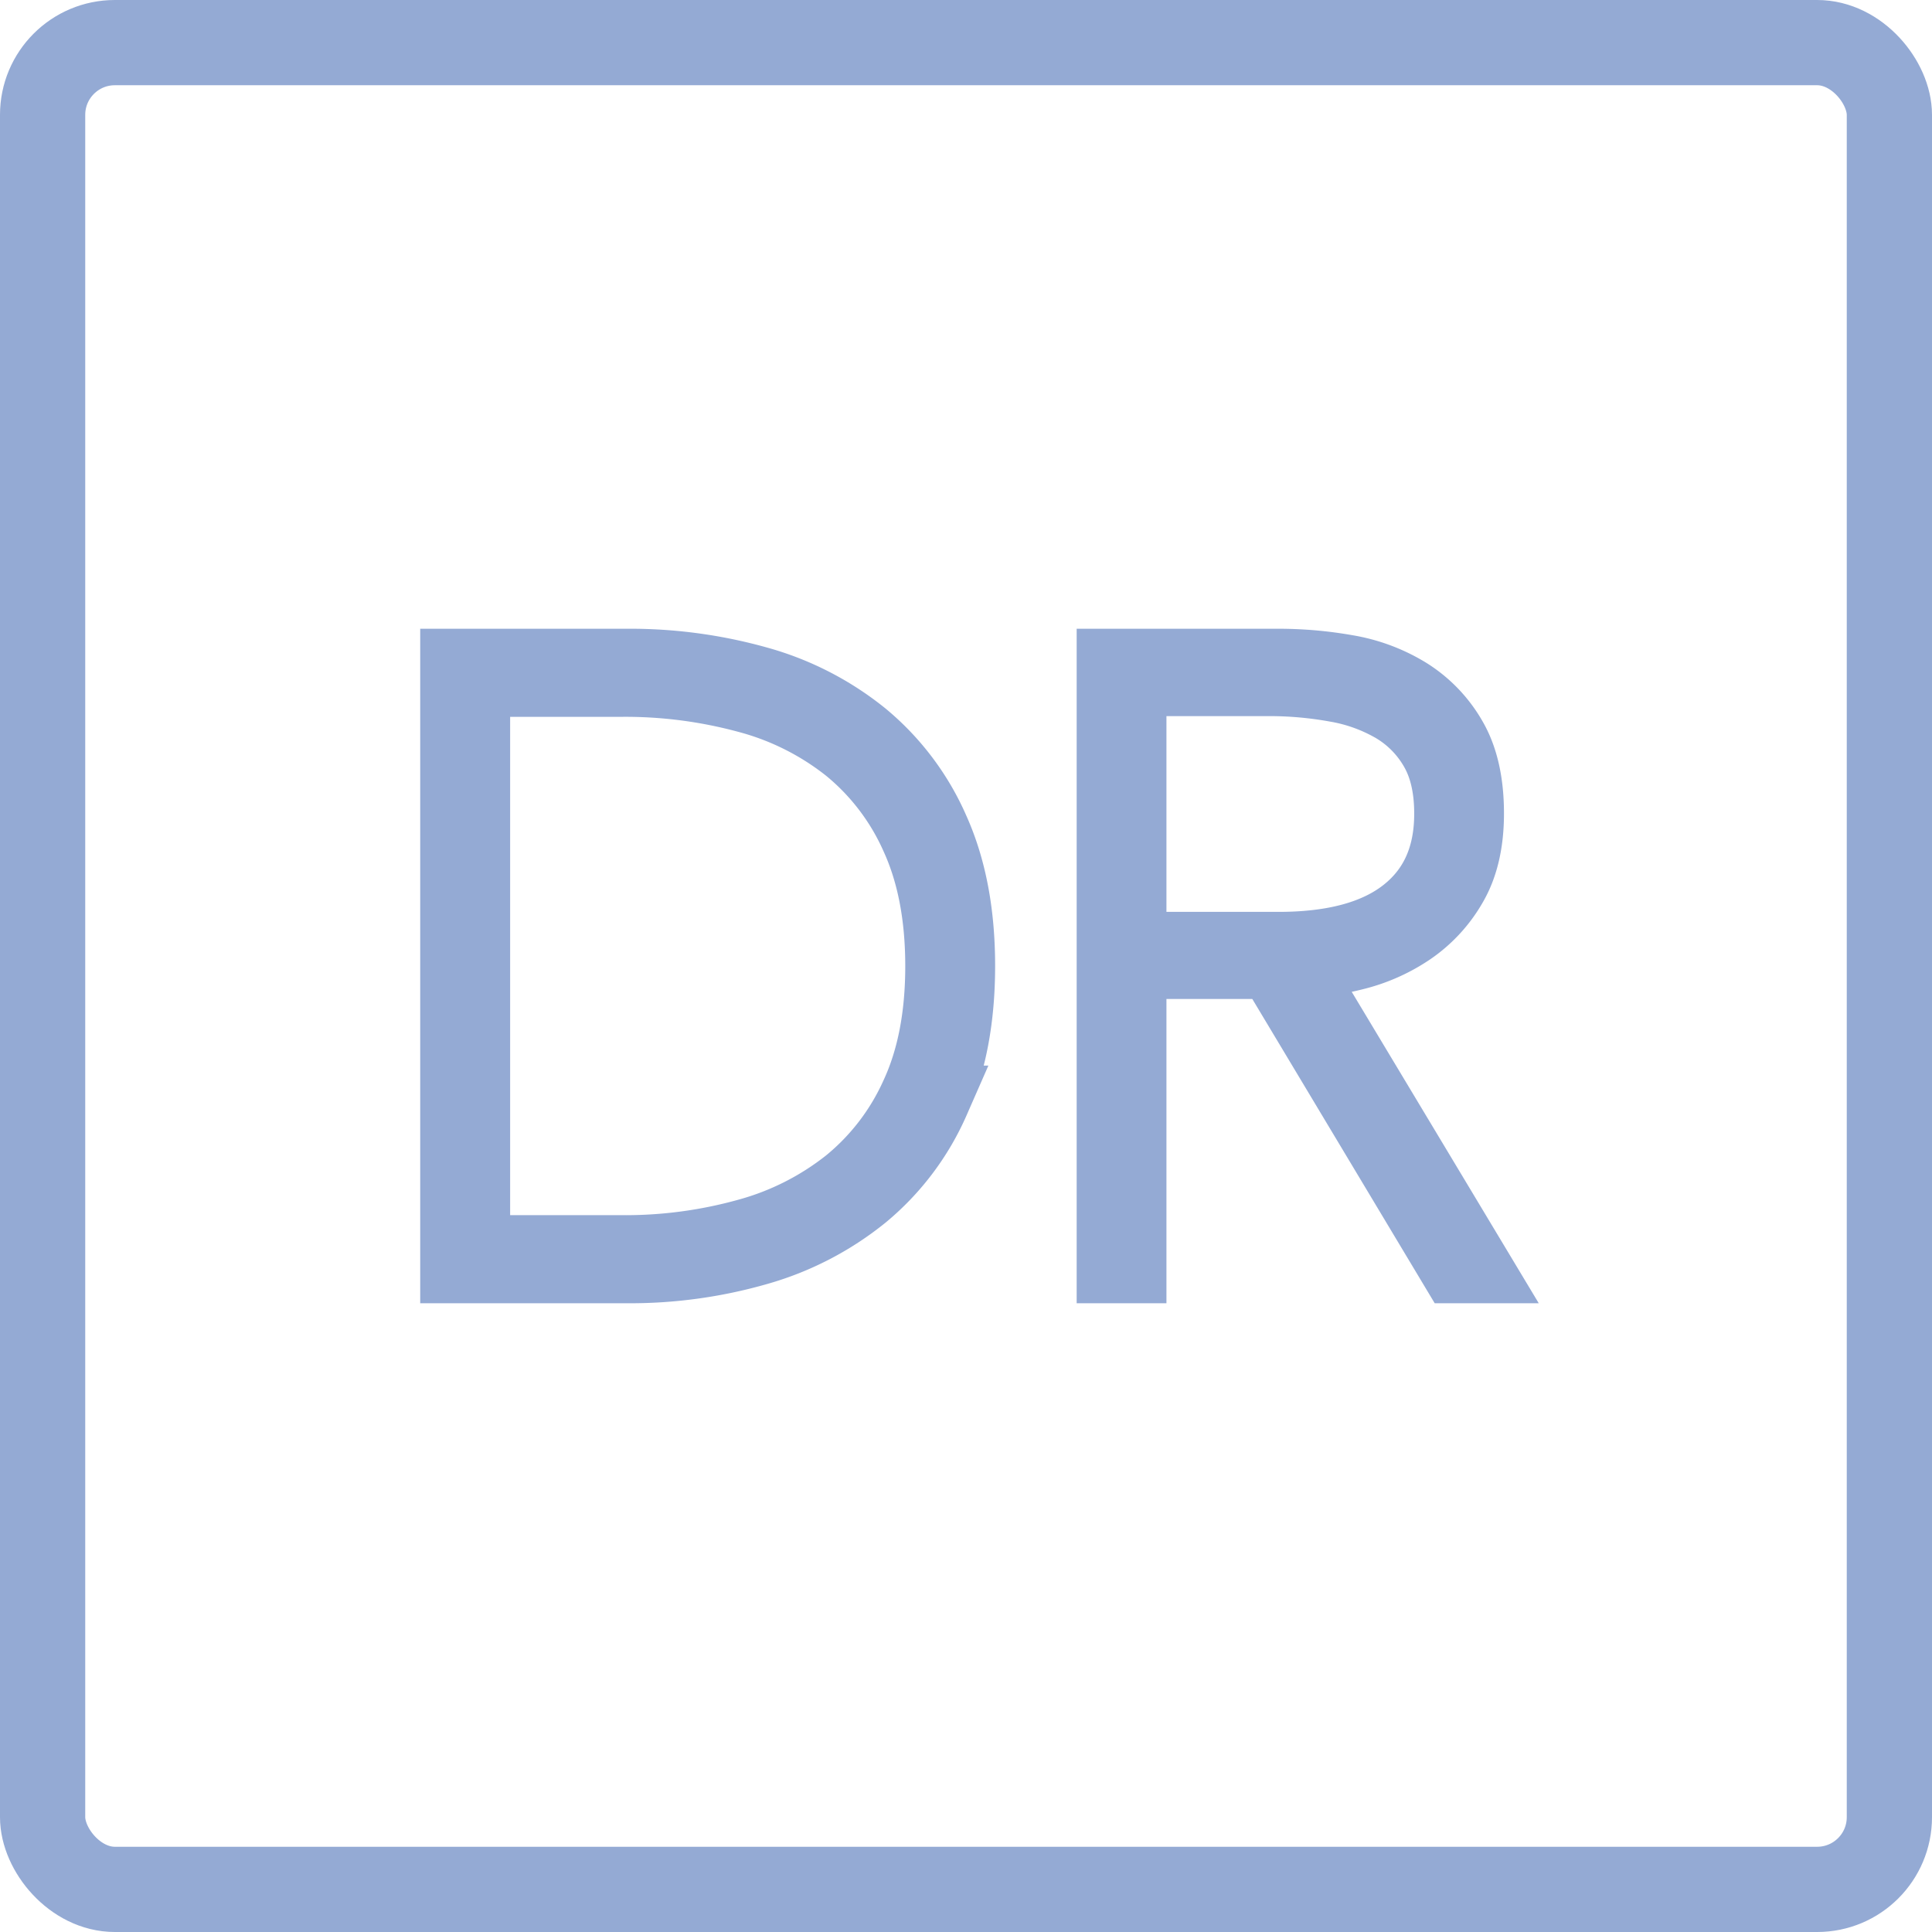
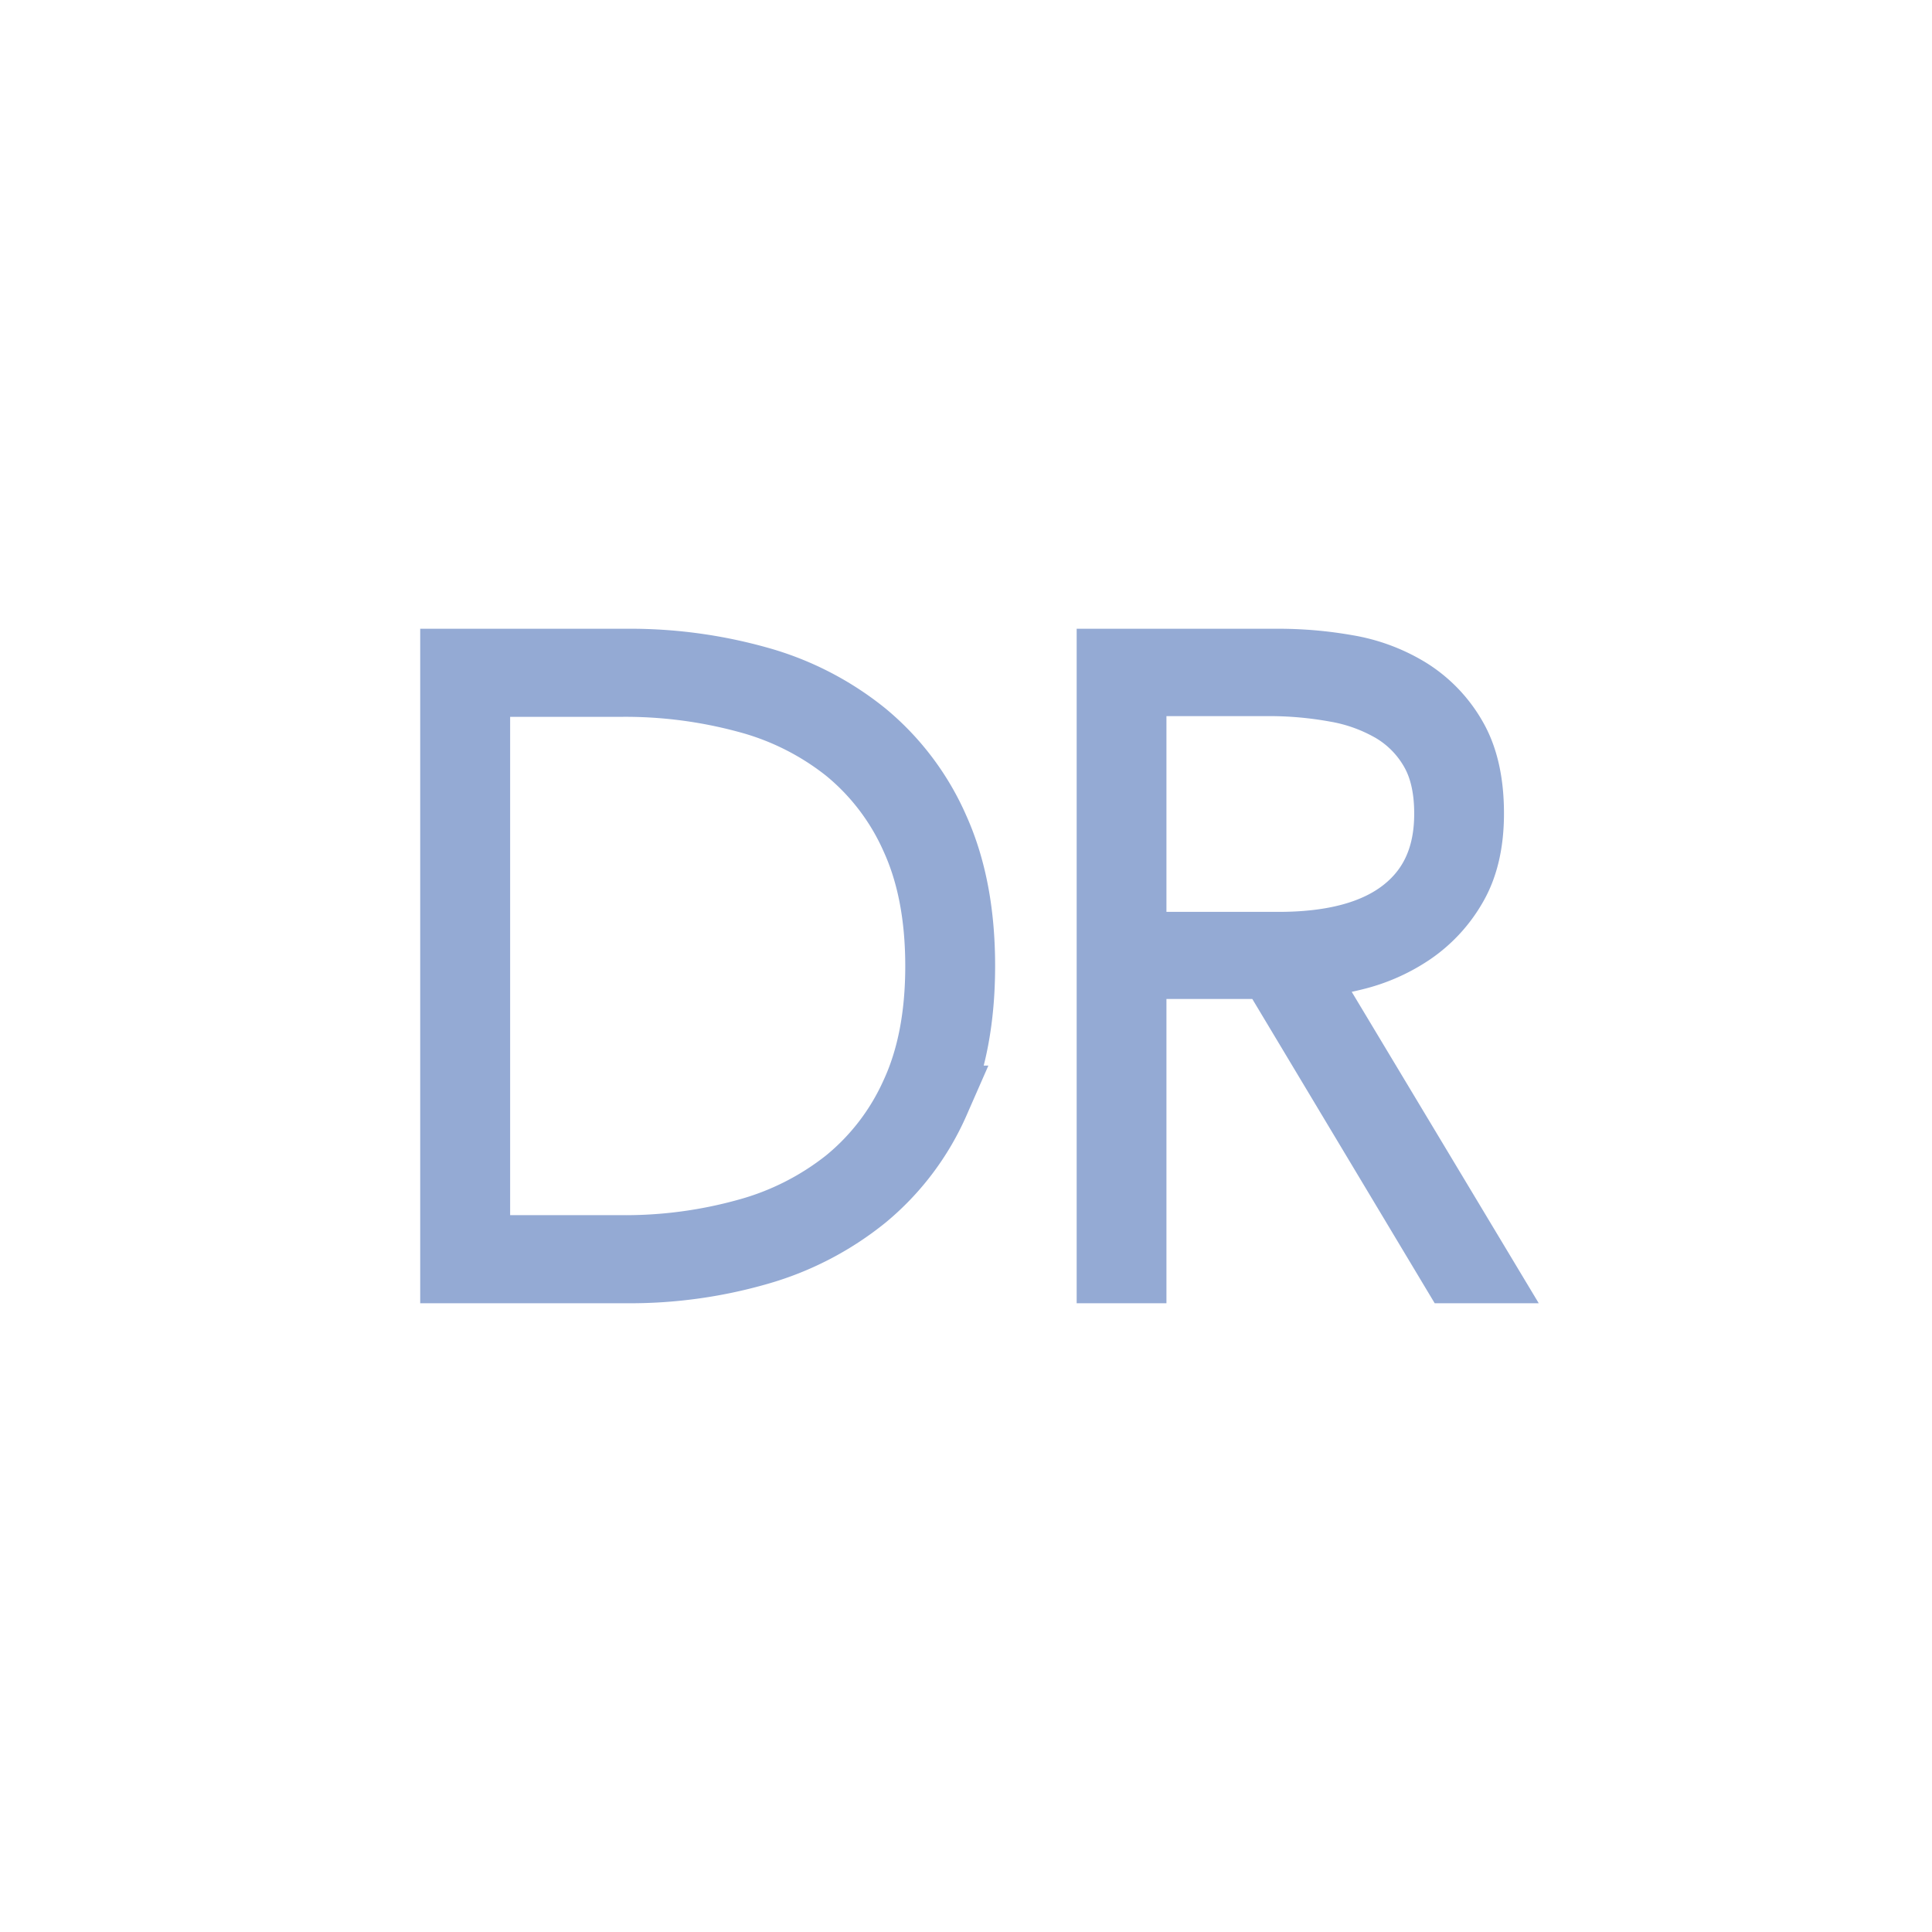
<svg xmlns="http://www.w3.org/2000/svg" id="e5aec1cf-980f-4ef5-8b67-cd6c66183c01" data-name="Layer 1" viewBox="0 0 680 680">
  <path d="M397.75,400q0,27.6-9,47.55a89.73,89.73,0,0,1-24.86,33,104.35,104.35,0,0,1-37.29,19.35,162.19,162.19,0,0,1-46,6.3h-60.2V293.8h60.2a165.89,165.89,0,0,1,46,6.15,102.51,102.51,0,0,1,37.29,19.2,89.45,89.45,0,0,1,24.86,33.15Q397.76,372.4,397.75,400ZM227.05,299.8V500.2h52a160.52,160.52,0,0,0,44-5.85,98.91,98.91,0,0,0,35.61-18,84.9,84.9,0,0,0,23.74-31.05q8.73-18.9,8.72-45.3t-8.72-45.45a84.61,84.61,0,0,0-23.74-31.2,97.09,97.09,0,0,0-35.61-17.85,164.49,164.49,0,0,0-44-5.7Z" transform="translate(-60 -60)" fill="#94aad4" stroke="#94aad4" stroke-miterlimit="10" stroke-width="25" />
  <path d="M572.05,506.2l-64.2-107.1h-49.8V506.2h-6.6V293.8h58.8a137.29,137.29,0,0,1,23.7,2.1,60,60,0,0,1,21.45,8,45.78,45.78,0,0,1,15.45,16q6,10.2,6,26.4,0,15-5.7,24.9a48.3,48.3,0,0,1-14.7,16.05,60.87,60.87,0,0,1-20,8.85,89.41,89.41,0,0,1-21.45,2.7l64.5,107.4Zm-1.8-159.9q0-13.8-5.4-22.95A40.14,40.14,0,0,0,550.6,309a61,61,0,0,0-20.4-7.35,131.38,131.38,0,0,0-23.55-2.1h-48.6v93.9H510q29.4,0,44.85-12.3T570.25,346.3Z" transform="translate(-60 -60)" fill="#94aad4" stroke="#94aad4" stroke-miterlimit="10" stroke-width="25" />
-   <rect x="15" y="15" width="650" height="650" rx="25.42" fill="none" stroke="#94aad4" stroke-miterlimit="10" stroke-width="30" />
</svg>